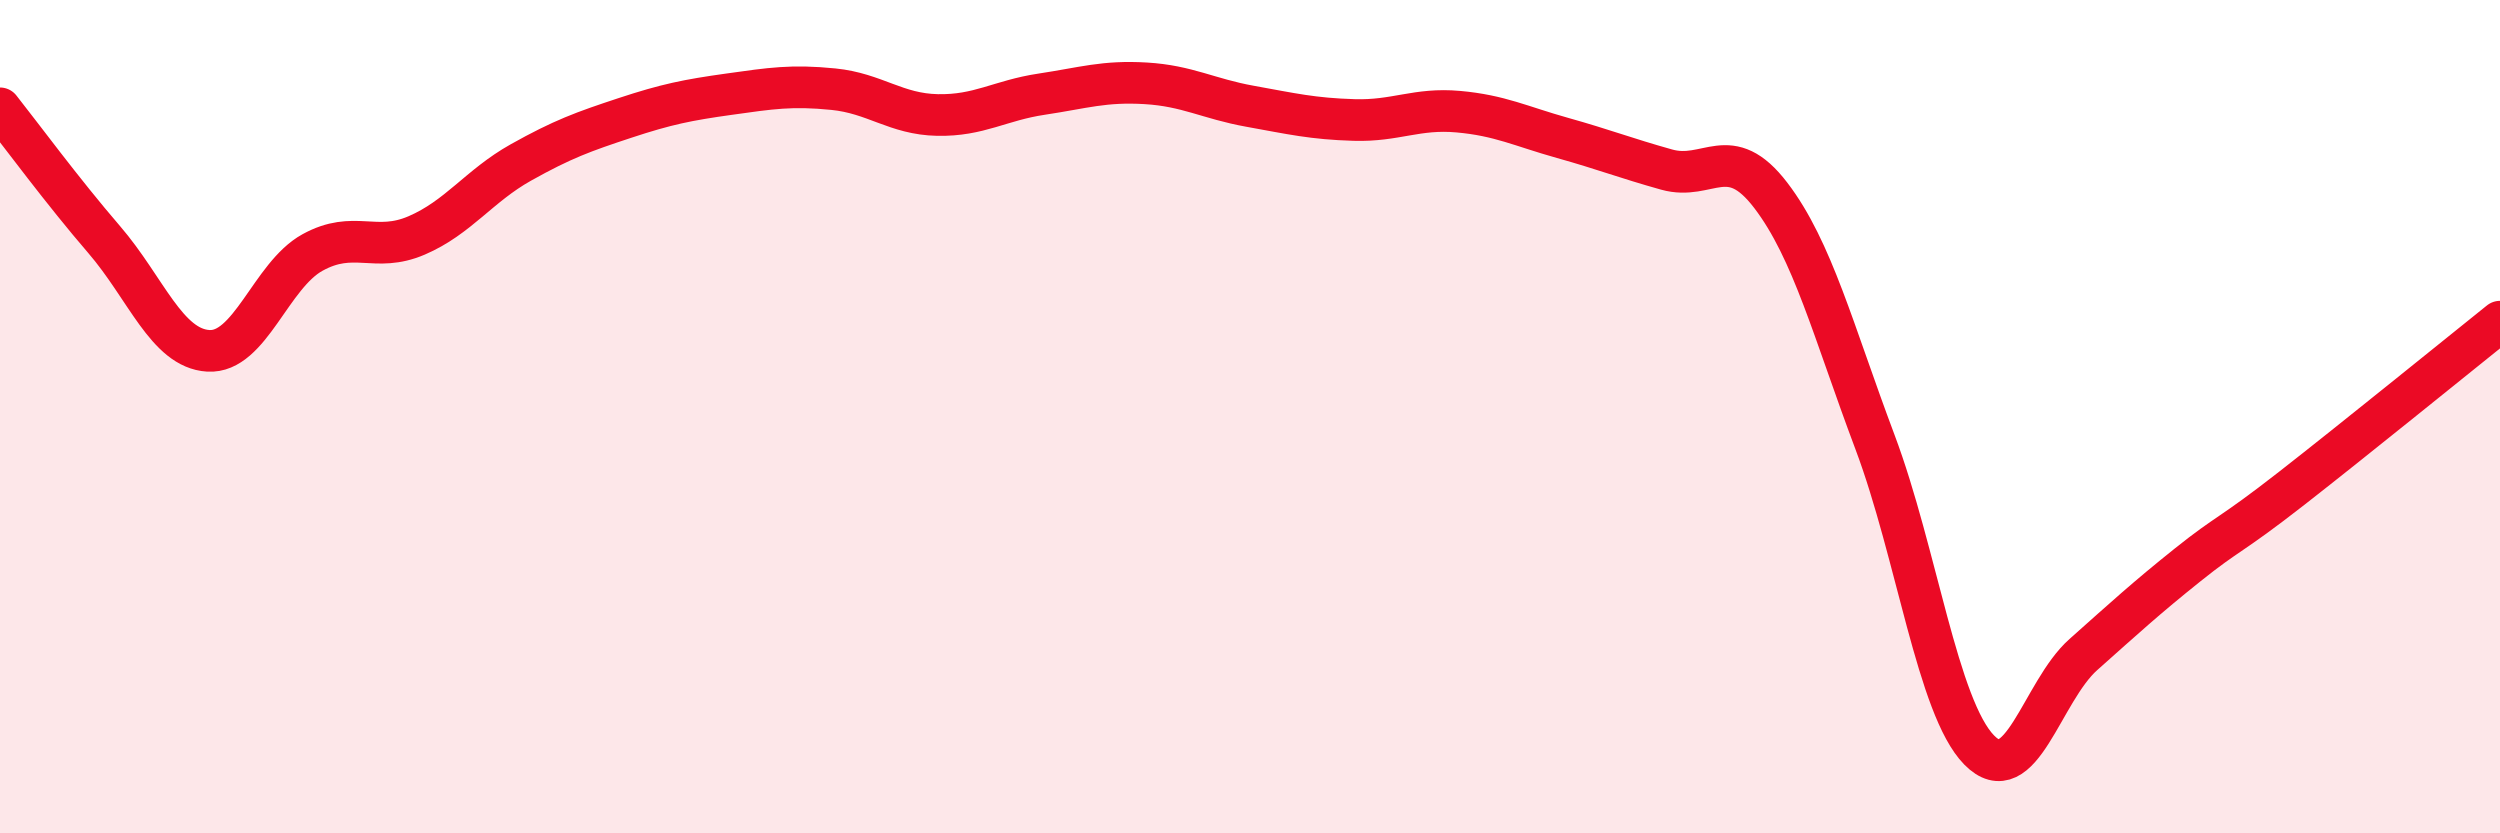
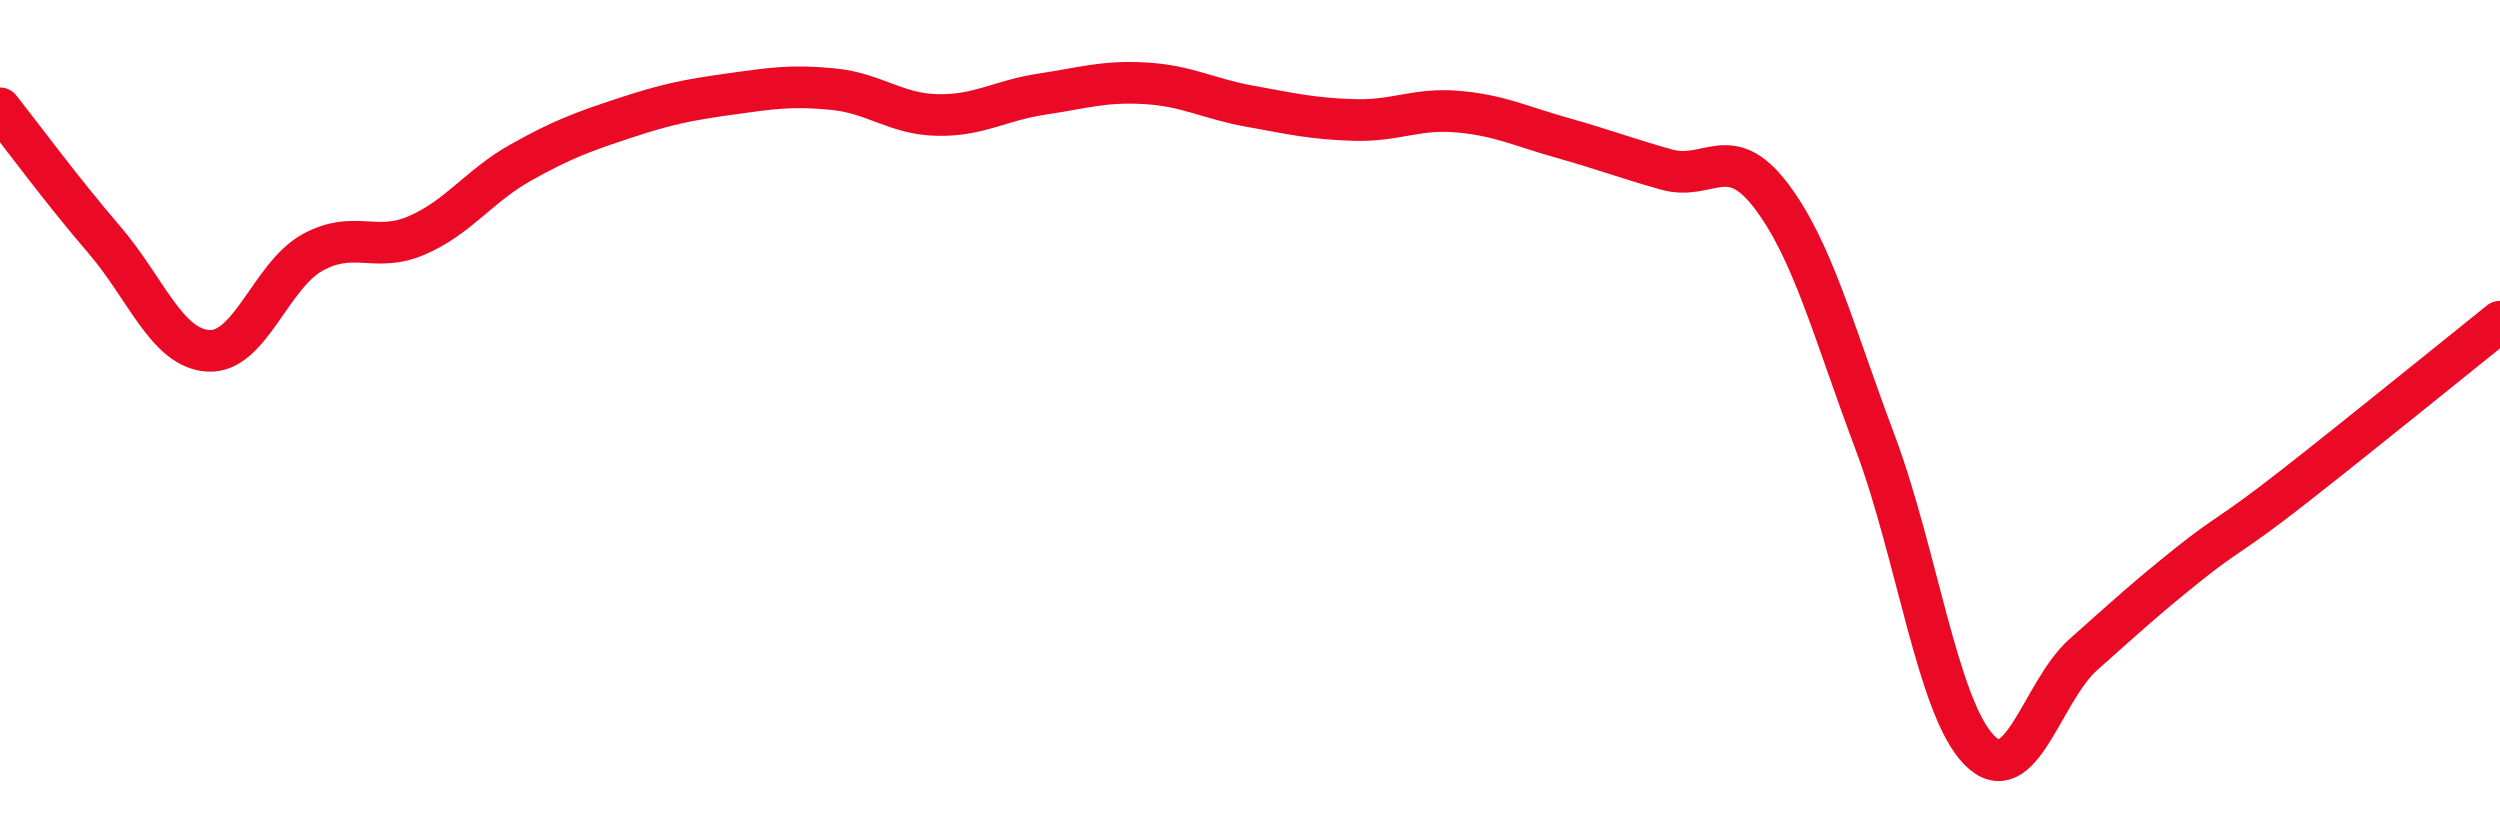
<svg xmlns="http://www.w3.org/2000/svg" width="60" height="20" viewBox="0 0 60 20">
-   <path d="M 0,2.6 C 0.5,3.23 1.5,4.59 2.5,5.75 C 3.5,6.91 4,8.36 5,8.42 C 6,8.48 6.5,6.61 7.5,6.06 C 8.5,5.51 9,6.08 10,5.65 C 11,5.22 11.5,4.46 12.5,3.9 C 13.5,3.34 14,3.16 15,2.83 C 16,2.5 16.5,2.4 17.5,2.26 C 18.5,2.12 19,2.04 20,2.14 C 21,2.24 21.5,2.74 22.5,2.76 C 23.5,2.78 24,2.41 25,2.26 C 26,2.11 26.5,1.94 27.5,2 C 28.5,2.06 29,2.37 30,2.55 C 31,2.73 31.5,2.85 32.5,2.88 C 33.5,2.91 34,2.59 35,2.68 C 36,2.77 36.5,3.03 37.5,3.31 C 38.5,3.59 39,3.79 40,4.07 C 41,4.35 41.5,3.38 42.5,4.69 C 43.5,6 44,7.95 45,10.61 C 46,13.27 46.5,16.98 47.5,18 C 48.5,19.02 49,16.6 50,15.71 C 51,14.82 51.5,14.36 52.5,13.56 C 53.5,12.76 53.5,12.89 55,11.72 C 56.5,10.55 59,8.52 60,7.72L60 20L0 20Z" fill="#EB0A25" opacity="0.1" stroke-linecap="round" stroke-linejoin="round" />
  <path d="M 0,2.6 C 0.5,3.23 1.5,4.59 2.5,5.75 C 3.5,6.91 4,8.36 5,8.42 C 6,8.48 6.5,6.61 7.5,6.06 C 8.5,5.51 9,6.08 10,5.65 C 11,5.22 11.5,4.46 12.5,3.9 C 13.5,3.34 14,3.16 15,2.83 C 16,2.5 16.5,2.4 17.5,2.26 C 18.5,2.12 19,2.04 20,2.14 C 21,2.24 21.5,2.74 22.5,2.76 C 23.5,2.78 24,2.41 25,2.26 C 26,2.11 26.5,1.94 27.5,2 C 28.5,2.06 29,2.37 30,2.55 C 31,2.73 31.5,2.85 32.5,2.88 C 33.5,2.91 34,2.59 35,2.68 C 36,2.77 36.5,3.03 37.5,3.31 C 38.5,3.59 39,3.79 40,4.07 C 41,4.35 41.5,3.38 42.5,4.69 C 43.5,6 44,7.95 45,10.61 C 46,13.27 46.5,16.98 47.5,18 C 48.5,19.02 49,16.6 50,15.71 C 51,14.82 51.5,14.36 52.5,13.56 C 53.5,12.76 53.5,12.89 55,11.72 C 56.5,10.55 59,8.52 60,7.72" stroke="#EB0A25" stroke-width="1" fill="none" stroke-linecap="round" stroke-linejoin="round" />
</svg>